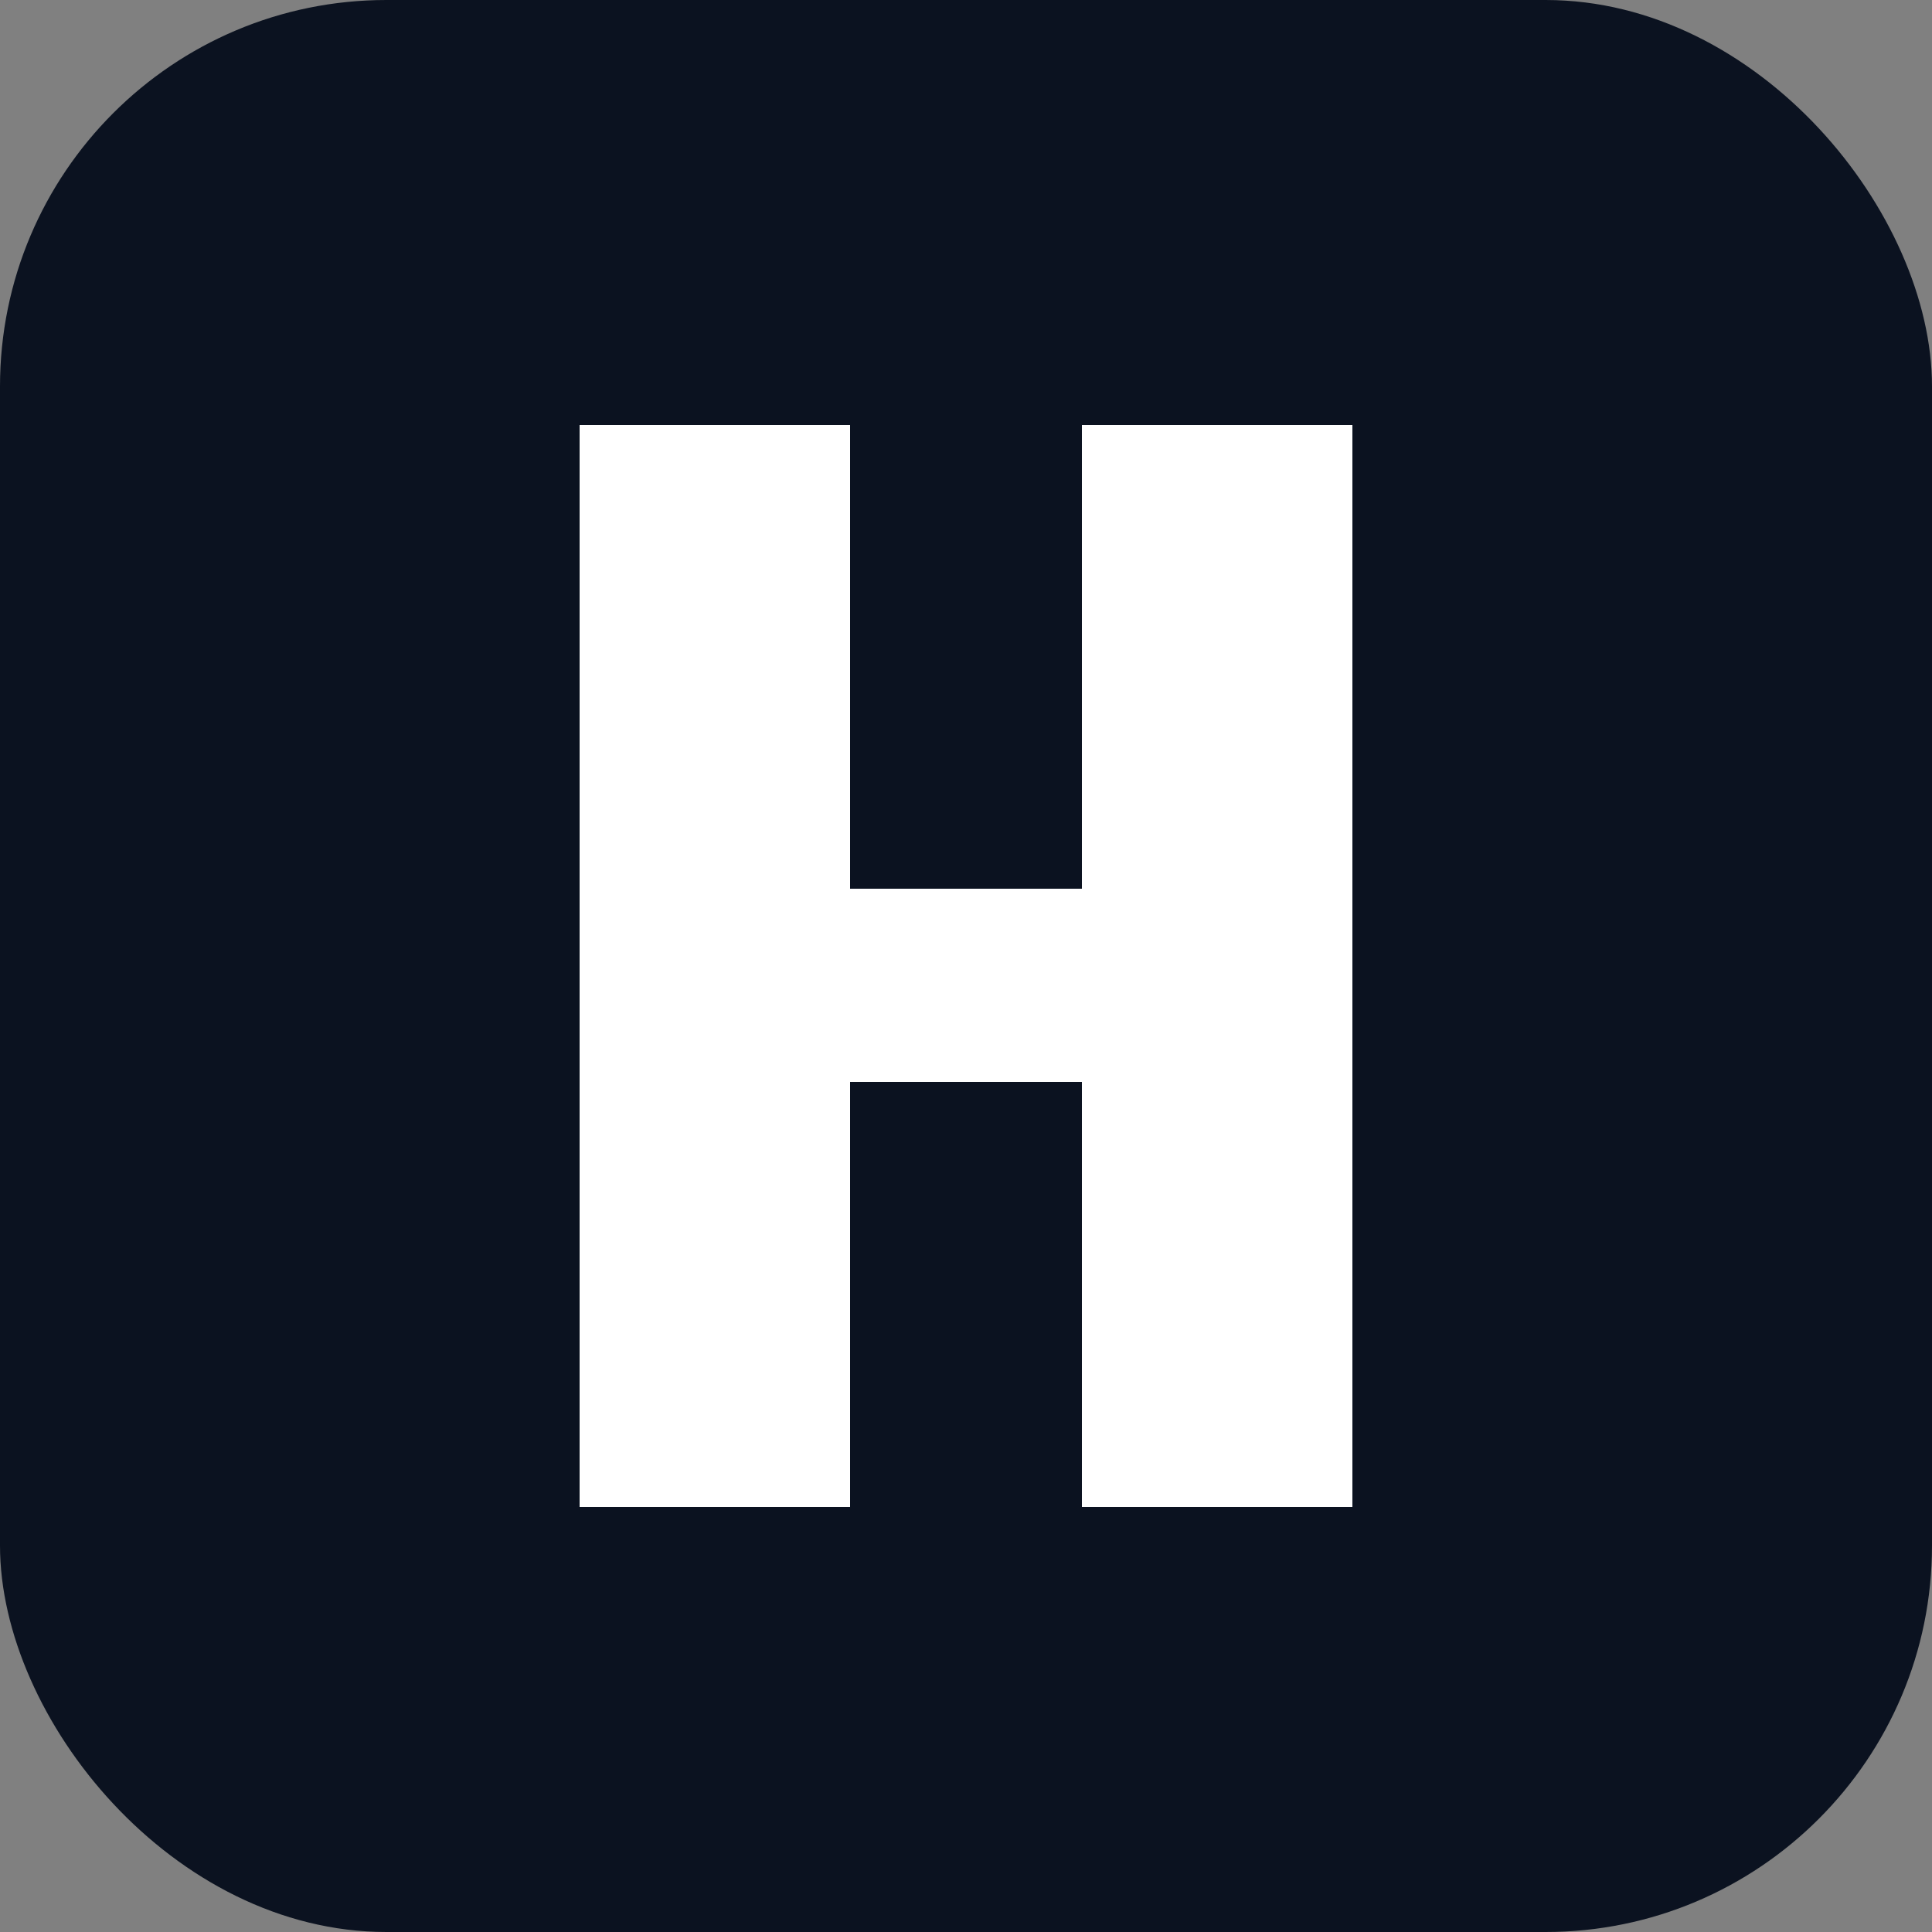
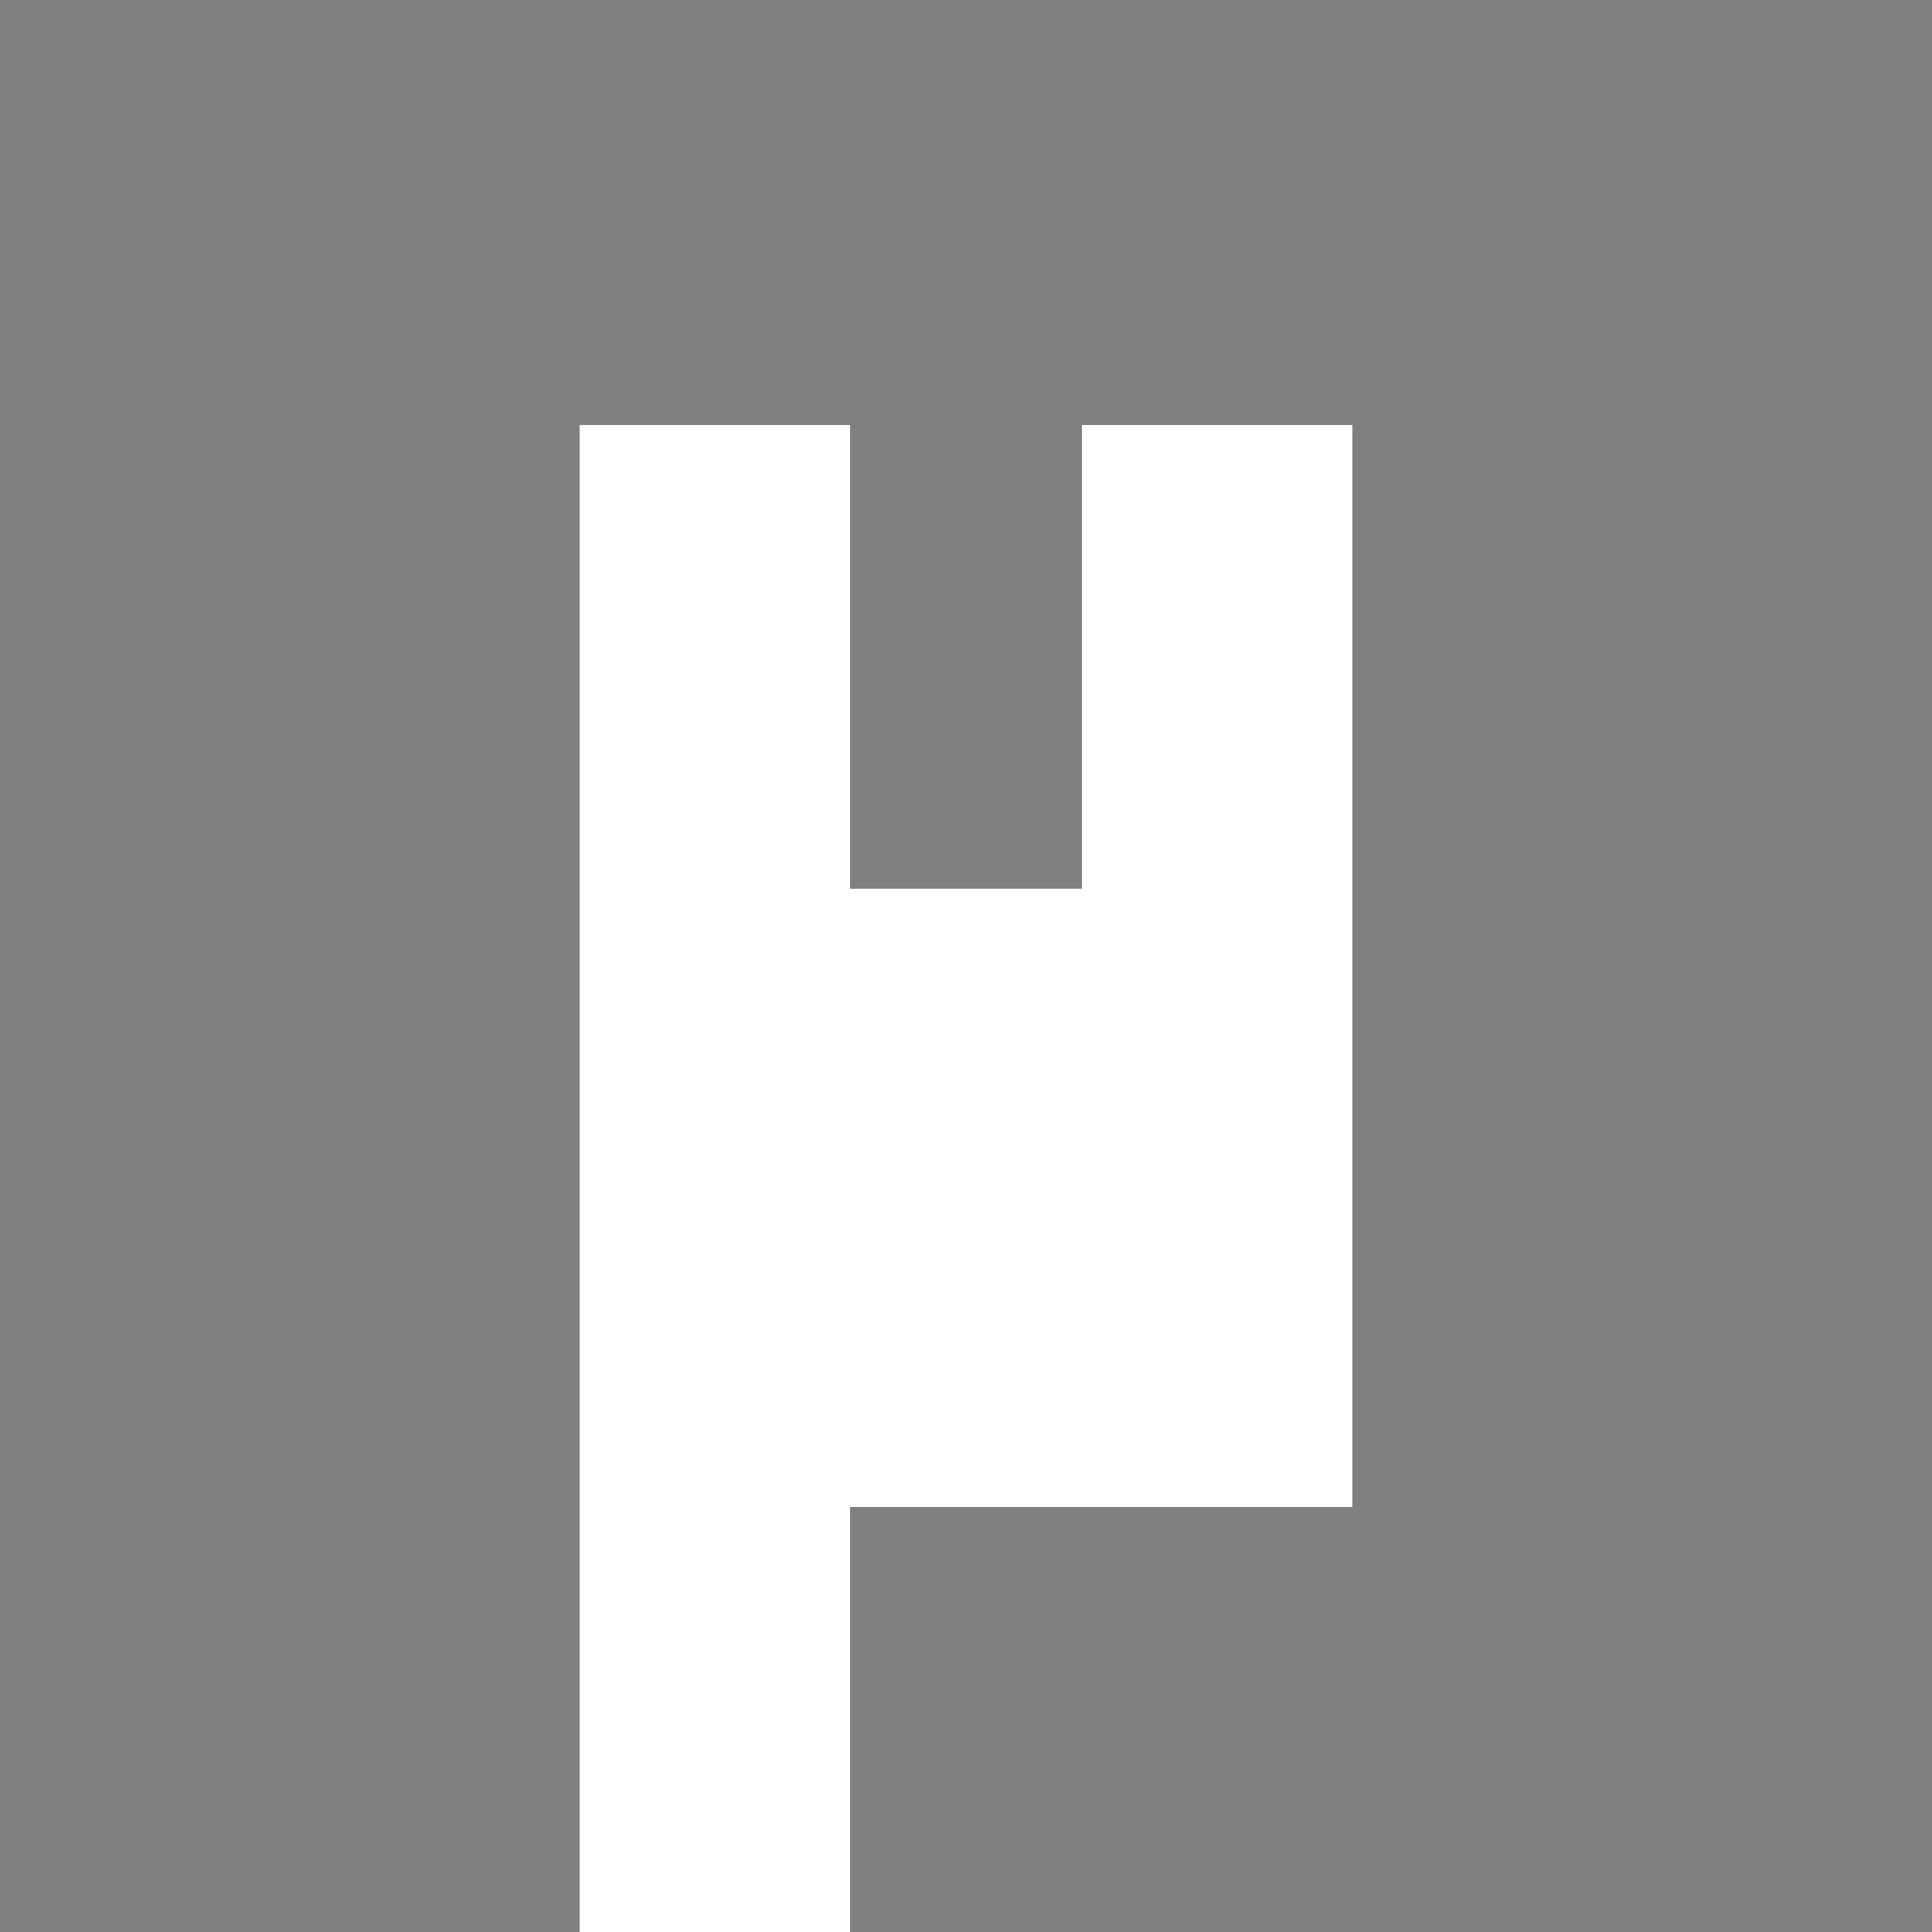
<svg xmlns="http://www.w3.org/2000/svg" fill="#0B1220" viewBox="0 0 100 100">
  <rect x="0" y="0" width="100" height="100" fill="#808080" stroke="none" />
  <title>Healio Monogram</title>
-   <rect width="100" height="100" rx="20" ry="20" />
-   <path fill="#fff" d="M30 22h14v24h12V22h14v56H56V56H44v22H30z" />
+   <path fill="#fff" d="M30 22h14v24h12V22h14v56H56H44v22H30z" />
</svg>